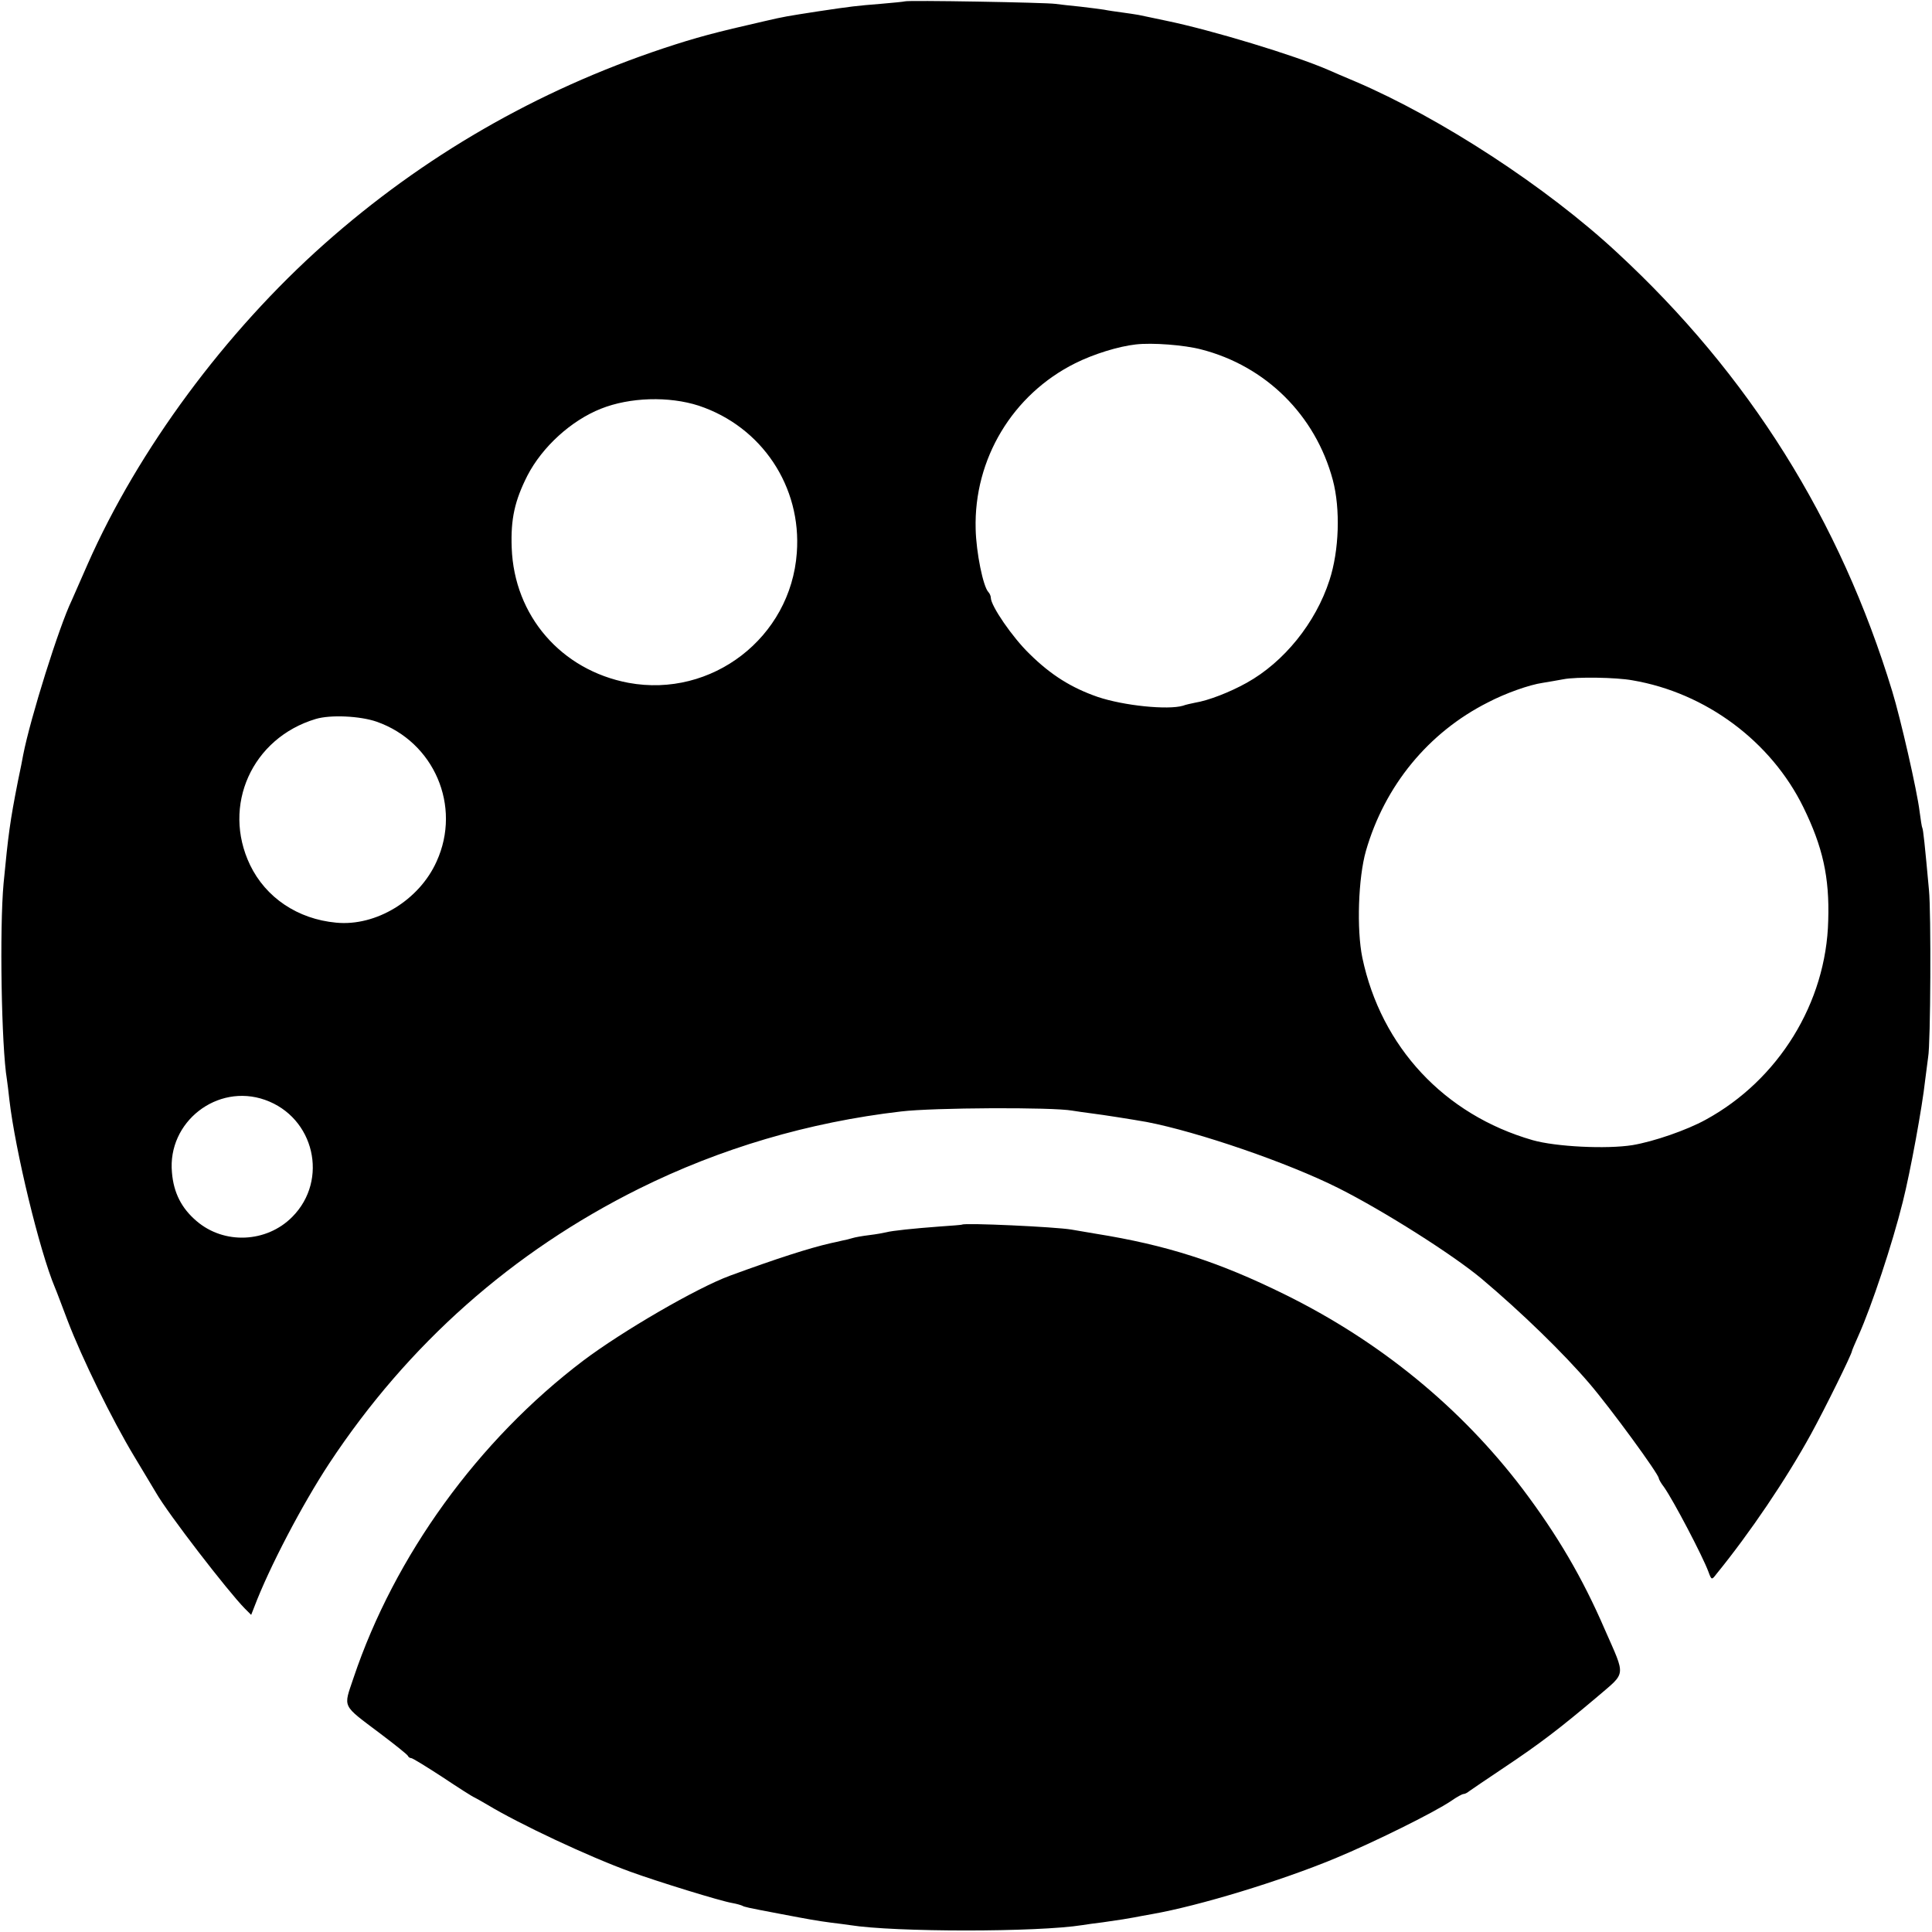
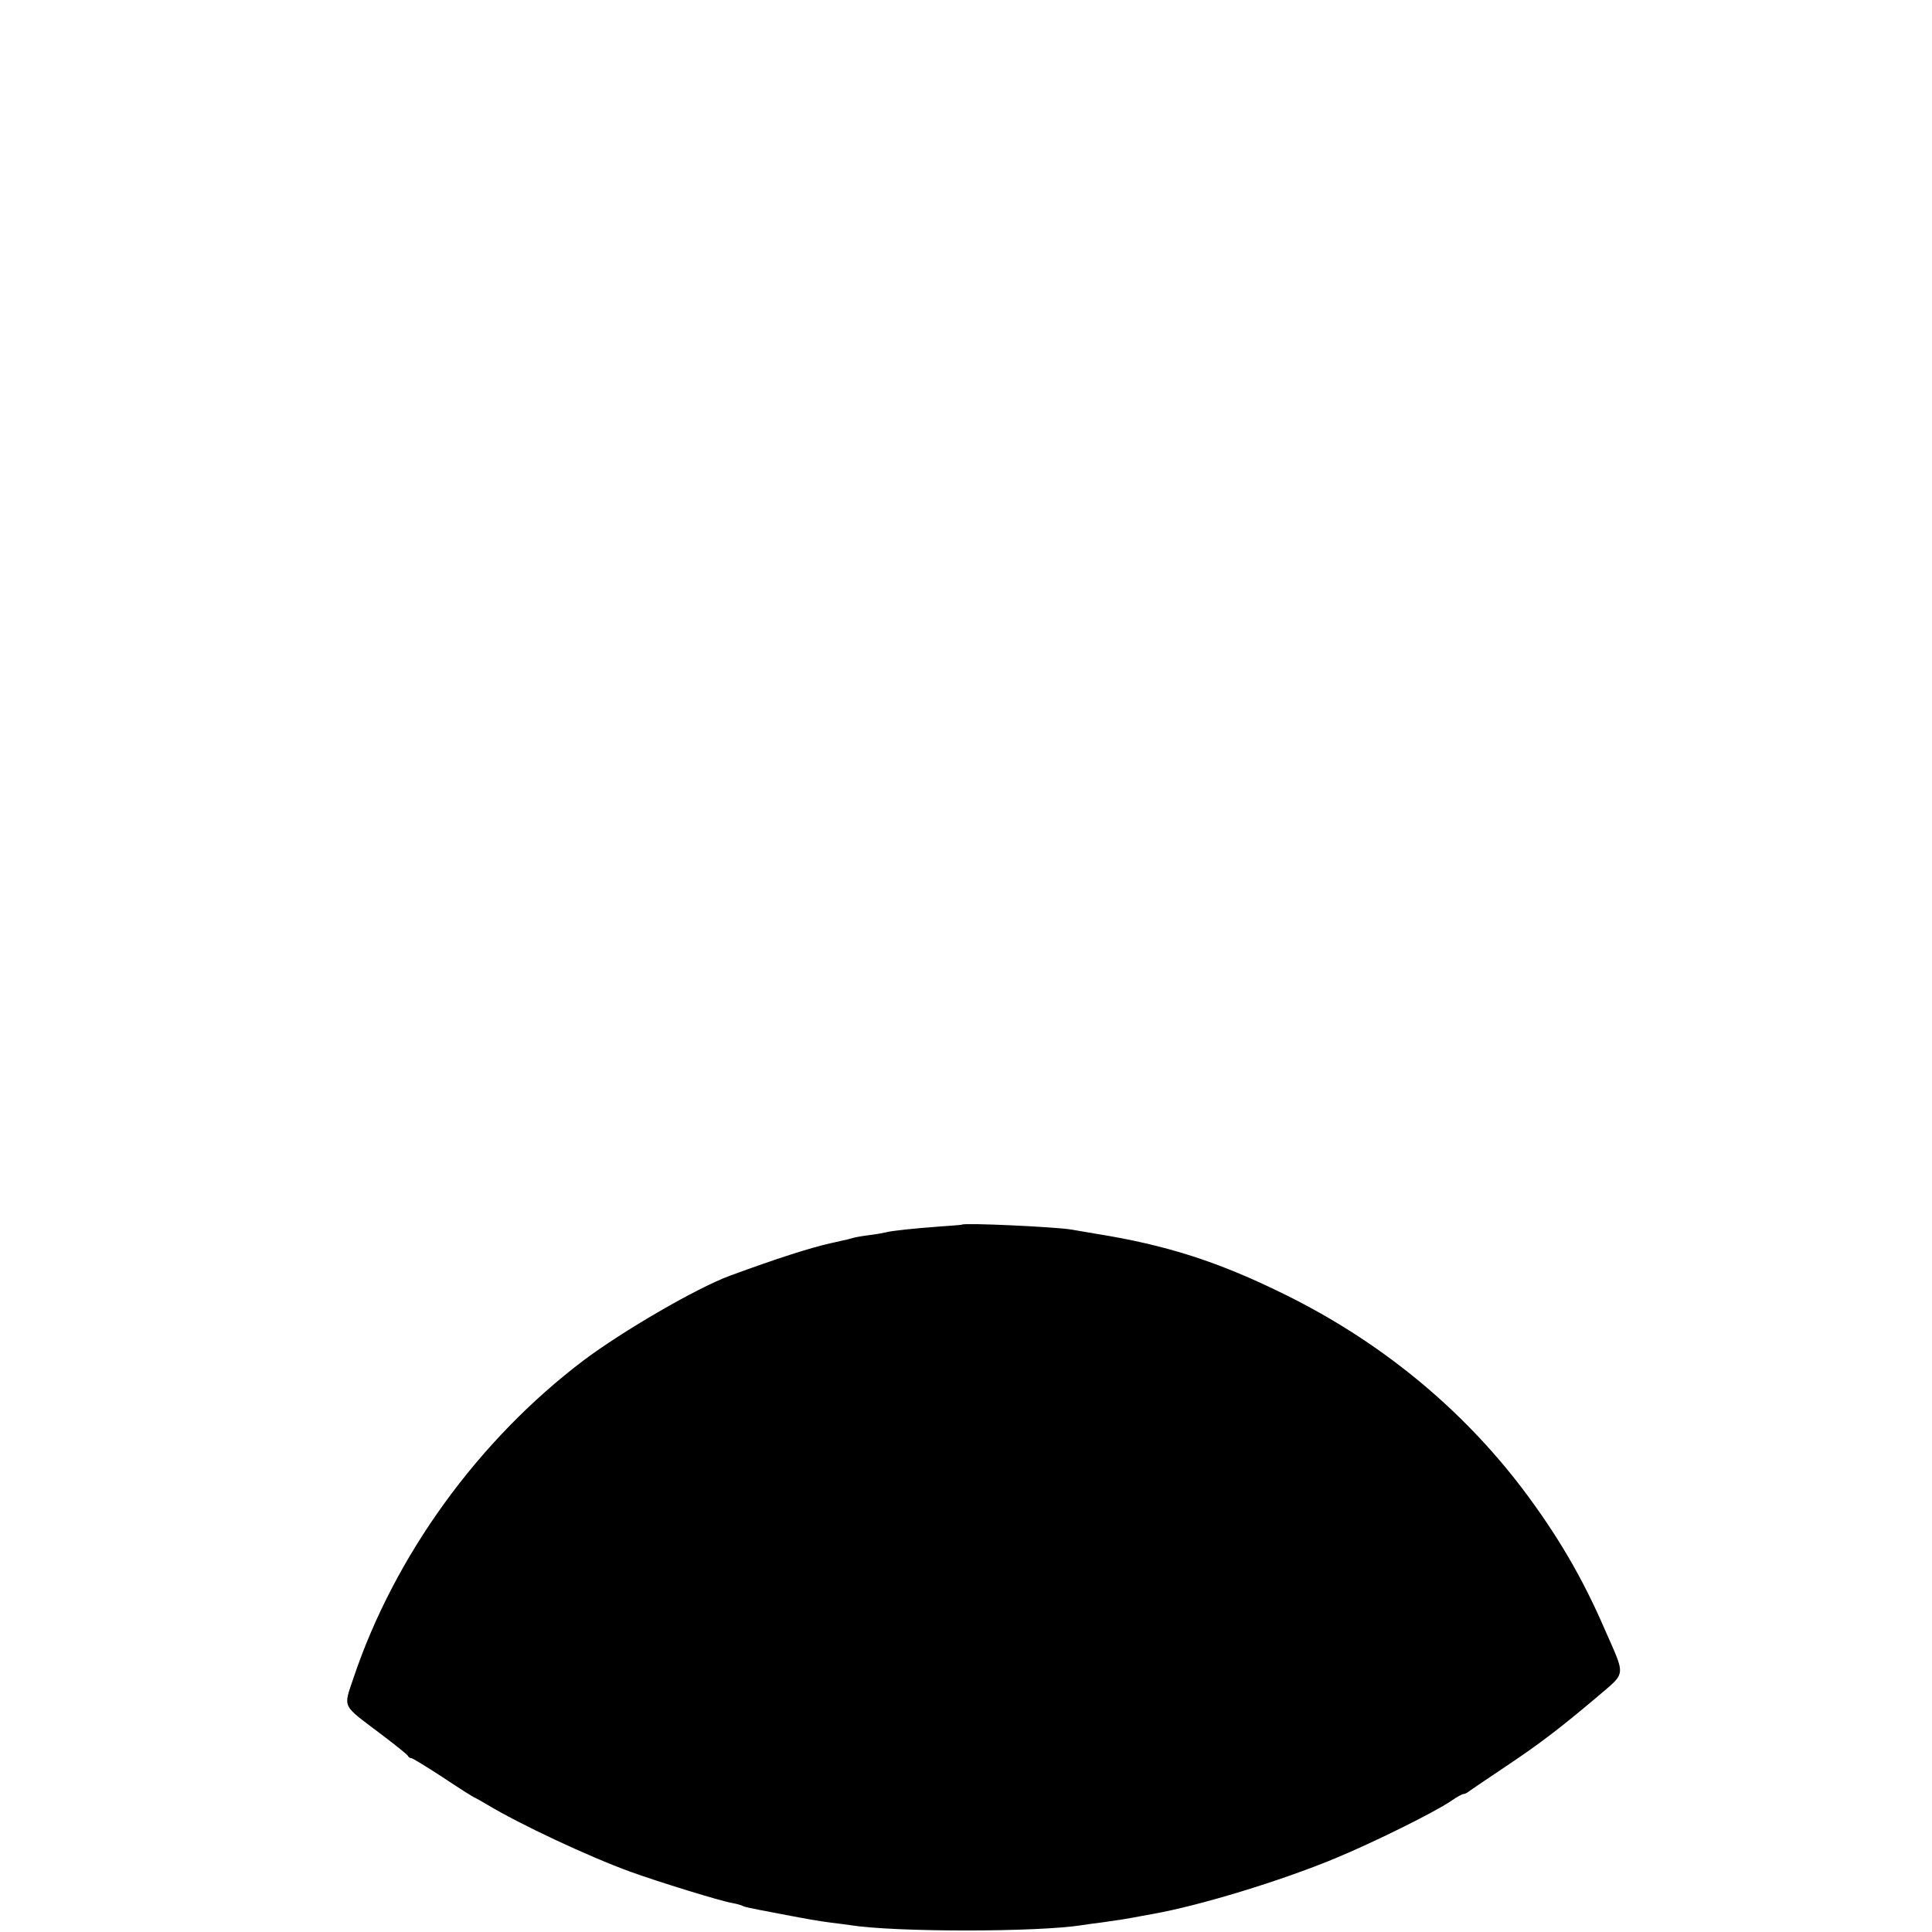
<svg xmlns="http://www.w3.org/2000/svg" version="1.0" width="700pt" height="700pt" viewBox="0 0 700 700" preserveAspectRatio="xMidYMid meet">
  <g transform="translate(0,700) scale(0.1,-0.1)" fill="#000000" stroke="none">
-     <path d="M3278 6995 c-1 -1 -41 -5 -88 -9 -87 -7 -105 -9 -225 -27 -116 -18 -123 -19 -192 -35 -184 -42 -248 -59 -369 -99 -459 -153 -871 -391 -1229 -709 -359 -319 -674 -745 -857 -1159 -27 -62 -53 -121 -58 -132 -46 -95 -150 -427 -176 -560 -2 -11 -10 -54 -19 -95 -29 -147 -35 -194 -52 -370 -15 -163 -8 -592 12 -711 2 -13 6 -46 9 -74 21 -182 109 -547 165 -680 5 -11 25 -65 46 -120 52 -136 160 -357 242 -493 37 -62 73 -121 78 -130 44 -77 261 -358 322 -420 l23 -23 11 28 c54 143 174 372 272 521 286 433 664 767 1122 995 294 146 614 241 950 280 116 14 548 16 620 3 17 -3 48 -7 70 -10 41 -5 148 -22 199 -31 187 -36 513 -148 696 -240 163 -82 414 -241 518 -328 146 -123 297 -270 391 -380 77 -90 251 -328 251 -343 0 -3 8 -18 19 -32 34 -48 141 -252 161 -307 11 -30 12 -30 28 -9 123 151 254 345 344 509 51 93 148 290 148 300 0 2 11 28 24 57 47 105 122 330 160 483 28 111 71 347 81 440 4 33 9 71 11 85 9 47 11 525 3 605 -15 165 -21 220 -24 225 -2 3 -6 30 -10 60 -9 75 -69 337 -99 435 -189 621 -519 1148 -997 1590 -256 238 -640 488 -949 620 -36 15 -80 34 -98 42 -122 53 -422 144 -587 178 -44 9 -89 19 -100 21 -11 2 -38 6 -60 9 -22 3 -51 7 -65 10 -13 2 -52 7 -86 11 -33 3 -74 8 -90 10 -32 5 -540 14 -546 9z m1074 -1261 c234 -60 414 -238 477 -473 28 -105 23 -256 -12 -363 -50 -155 -165 -297 -300 -372 -61 -34 -138 -64 -187 -72 -14 -3 -34 -7 -44 -11 -55 -16 -214 0 -309 32 -95 33 -169 79 -247 156 -62 60 -140 174 -140 203 0 6 -4 16 -9 21 -19 20 -44 143 -46 228 -7 254 134 488 361 601 66 33 156 61 219 68 60 7 176 -2 237 -18z m-1820 -204 c228 -76 373 -293 355 -533 -22 -307 -308 -527 -610 -471 -244 46 -414 243 -423 489 -4 105 11 171 57 262 54 104 158 199 266 242 105 42 247 46 355 11z m3383 -995 c265 -45 502 -221 619 -460 70 -143 95 -253 90 -410 -7 -298 -180 -578 -444 -722 -69 -38 -188 -79 -265 -92 -94 -15 -278 -6 -362 18 -320 92 -549 338 -617 661 -21 102 -15 289 13 387 68 236 226 429 442 538 63 33 150 64 199 71 19 3 53 9 75 13 46 9 191 7 250 -4z m-4550 -150 c208 -73 308 -306 217 -506 -63 -141 -220 -236 -364 -222 -140 13 -255 91 -312 209 -103 215 7 460 238 529 53 16 161 11 221 -10z m-405 -1370 c179 -63 232 -290 99 -424 -93 -94 -247 -101 -347 -15 -54 46 -83 102 -89 176 -17 183 164 324 337 263z" />
-     <path d="M3486 2563 c-1 -1 -38 -4 -83 -7 -93 -7 -171 -15 -193 -21 -8 -2 -35 -7 -60 -10 -25 -3 -53 -8 -62 -11 -9 -3 -26 -7 -37 -9 -12 -3 -30 -7 -40 -9 -79 -18 -197 -56 -366 -118 -120 -44 -390 -201 -532 -308 -380 -288 -683 -706 -832 -1149 -37 -111 -45 -95 98 -203 53 -40 98 -76 99 -80 2 -5 8 -8 12 -8 5 0 55 -31 112 -68 57 -38 110 -72 118 -75 8 -4 29 -16 46 -26 116 -70 367 -188 519 -243 99 -36 326 -106 368 -113 17 -3 33 -8 37 -10 7 -4 13 -6 135 -29 110 -21 133 -25 185 -32 25 -3 56 -7 69 -9 161 -26 681 -26 843 0 13 2 46 7 73 10 71 10 87 13 115 18 14 3 43 8 65 12 170 30 463 119 663 202 140 58 358 166 420 208 20 14 40 25 45 25 4 0 13 4 20 10 7 5 64 44 127 86 129 86 202 142 337 256 106 91 104 70 28 243 -82 190 -173 344 -298 510 -224 295 -517 535 -862 705 -241 119 -429 179 -685 220 -36 6 -76 13 -88 15 -59 10 -388 25 -396 18z" />
+     <path d="M3486 2563 c-1 -1 -38 -4 -83 -7 -93 -7 -171 -15 -193 -21 -8 -2 -35 -7 -60 -10 -25 -3 -53 -8 -62 -11 -9 -3 -26 -7 -37 -9 -12 -3 -30 -7 -40 -9 -79 -18 -197 -56 -366 -118 -120 -44 -390 -201 -532 -308 -380 -288 -683 -706 -832 -1149 -37 -111 -45 -95 98 -203 53 -40 98 -76 99 -80 2 -5 8 -8 12 -8 5 0 55 -31 112 -68 57 -38 110 -72 118 -75 8 -4 29 -16 46 -26 116 -70 367 -188 519 -243 99 -36 326 -106 368 -113 17 -3 33 -8 37 -10 7 -4 13 -6 135 -29 110 -21 133 -25 185 -32 25 -3 56 -7 69 -9 161 -26 681 -26 843 0 13 2 46 7 73 10 71 10 87 13 115 18 14 3 43 8 65 12 170 30 463 119 663 202 140 58 358 166 420 208 20 14 40 25 45 25 4 0 13 4 20 10 7 5 64 44 127 86 129 86 202 142 337 256 106 91 104 70 28 243 -82 190 -173 344 -298 510 -224 295 -517 535 -862 705 -241 119 -429 179 -685 220 -36 6 -76 13 -88 15 -59 10 -388 25 -396 18" />
  </g>
</svg>